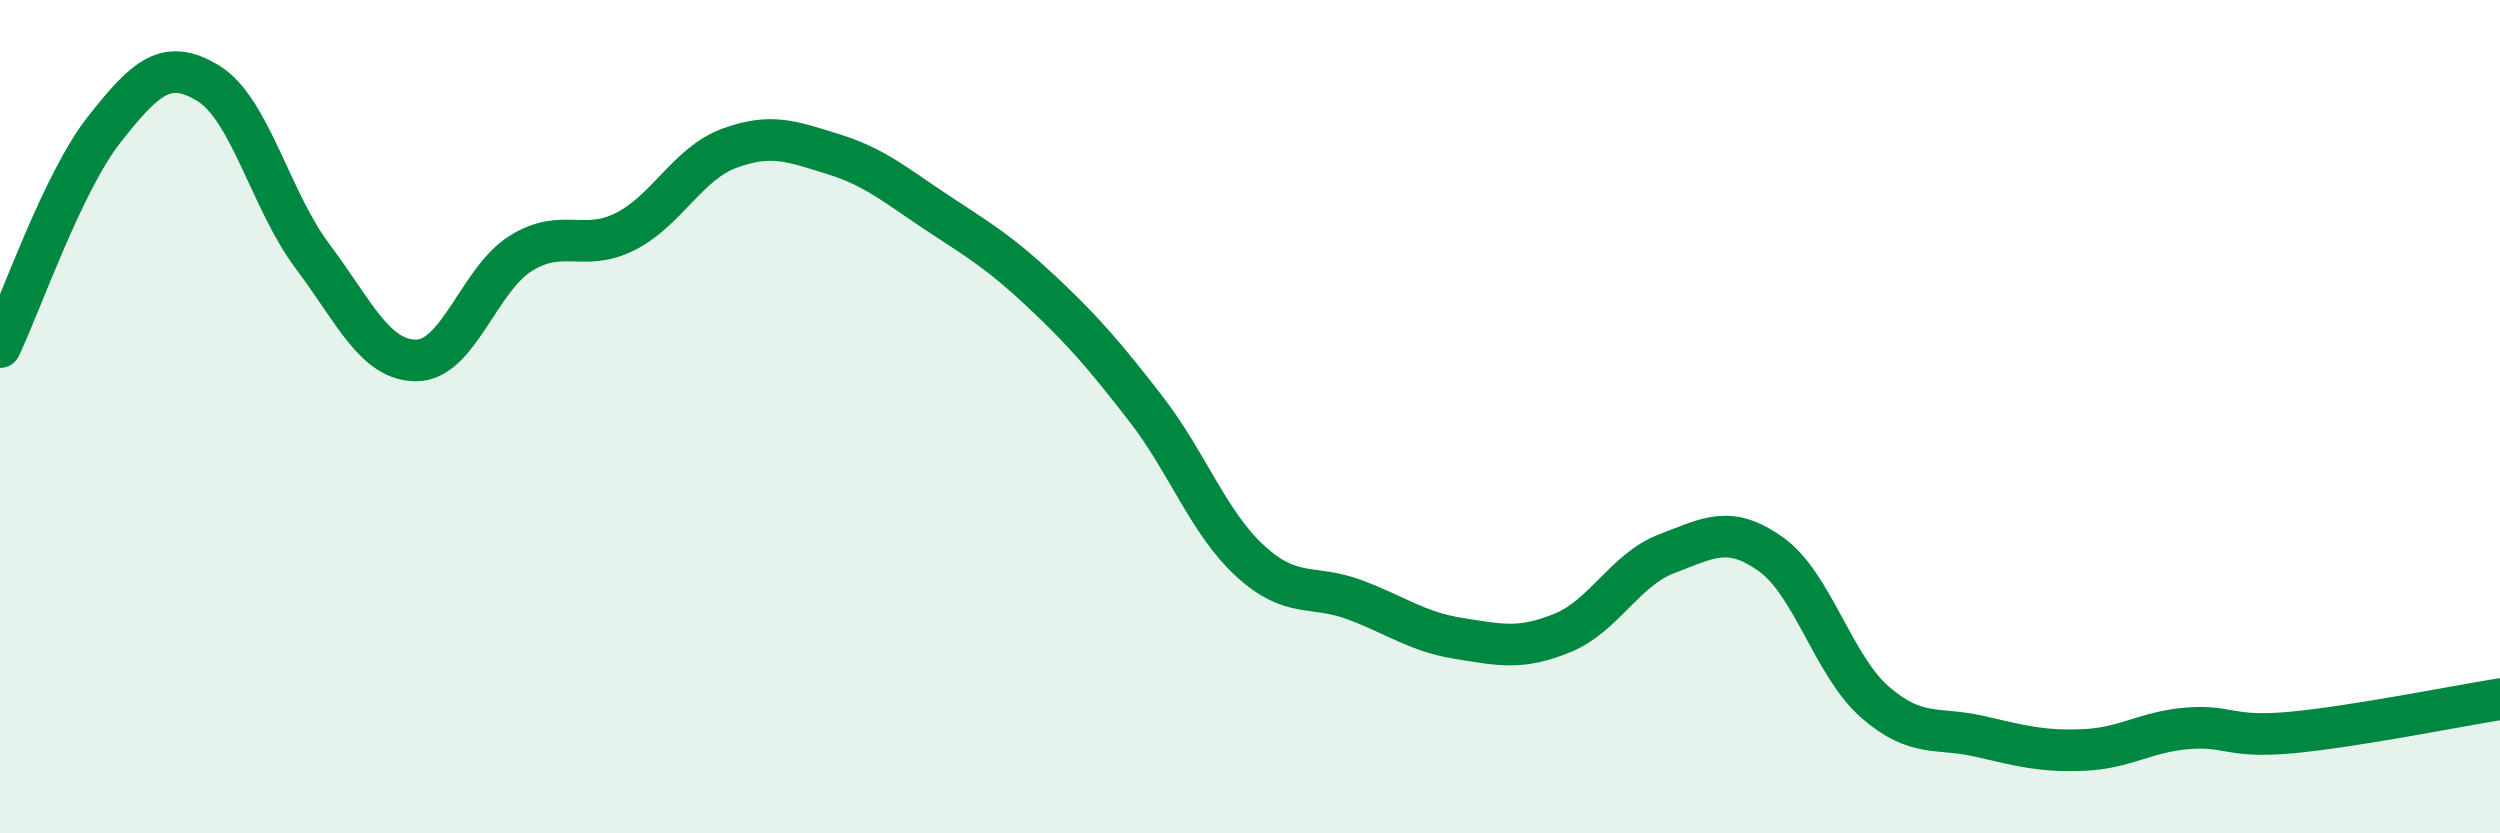
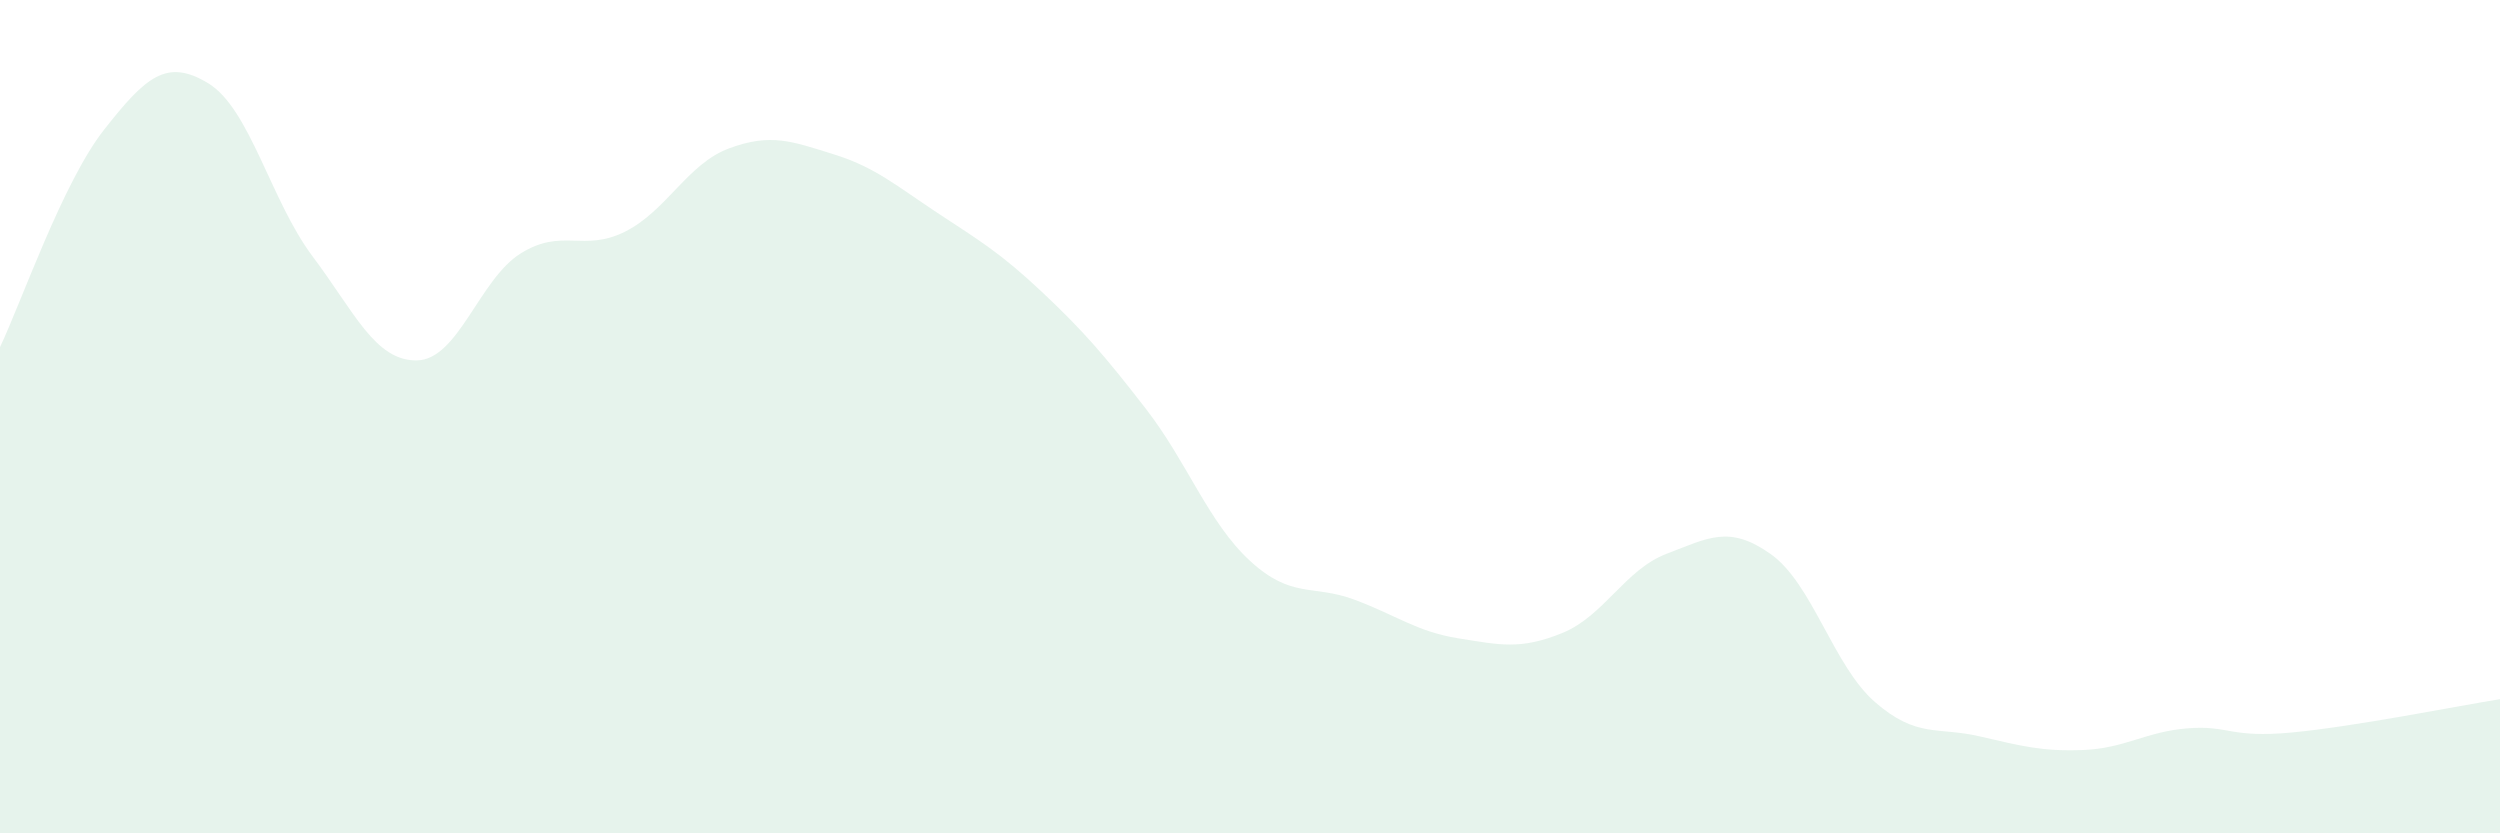
<svg xmlns="http://www.w3.org/2000/svg" width="60" height="20" viewBox="0 0 60 20">
  <path d="M 0,8.33 C 0.5,7.29 1.5,4.38 2.5,3.11 C 3.5,1.84 4,1.39 5,2 C 6,2.61 6.5,4.82 7.5,6.15 C 8.5,7.48 9,8.66 10,8.65 C 11,8.64 11.5,6.7 12.5,6.08 C 13.5,5.46 14,6.06 15,5.56 C 16,5.06 16.5,3.93 17.5,3.56 C 18.5,3.19 19,3.39 20,3.7 C 21,4.01 21.5,4.45 22.5,5.11 C 23.5,5.77 24,6.06 25,7 C 26,7.94 26.5,8.52 27.5,9.81 C 28.5,11.1 29,12.54 30,13.46 C 31,14.38 31.5,14.02 32.5,14.39 C 33.5,14.76 34,15.16 35,15.32 C 36,15.48 36.5,15.6 37.5,15.19 C 38.5,14.78 39,13.67 40,13.29 C 41,12.91 41.5,12.59 42.5,13.3 C 43.5,14.01 44,15.98 45,16.85 C 46,17.72 46.5,17.44 47.5,17.67 C 48.5,17.9 49,18.04 50,18 C 51,17.96 51.5,17.56 52.5,17.48 C 53.5,17.4 53.5,17.72 55,17.58 C 56.5,17.44 59,16.94 60,16.78L60 20L0 20Z" fill="#008740" opacity="0.1" stroke-linecap="round" stroke-linejoin="round" />
-   <path d="M 0,8.33 C 0.5,7.29 1.5,4.38 2.5,3.11 C 3.5,1.84 4,1.39 5,2 C 6,2.61 6.5,4.82 7.5,6.15 C 8.5,7.48 9,8.66 10,8.65 C 11,8.64 11.5,6.7 12.5,6.08 C 13.5,5.46 14,6.06 15,5.56 C 16,5.06 16.5,3.93 17.5,3.56 C 18.5,3.19 19,3.39 20,3.7 C 21,4.01 21.5,4.45 22.5,5.11 C 23.5,5.77 24,6.06 25,7 C 26,7.94 26.5,8.52 27.5,9.81 C 28.5,11.1 29,12.54 30,13.46 C 31,14.38 31.5,14.02 32.5,14.39 C 33.5,14.76 34,15.16 35,15.32 C 36,15.48 36.5,15.6 37.5,15.19 C 38.5,14.78 39,13.67 40,13.29 C 41,12.91 41.5,12.59 42.5,13.3 C 43.5,14.01 44,15.98 45,16.85 C 46,17.72 46.5,17.44 47.5,17.67 C 48.5,17.9 49,18.04 50,18 C 51,17.96 51.5,17.56 52.5,17.48 C 53.5,17.4 53.5,17.72 55,17.58 C 56.5,17.44 59,16.94 60,16.78" stroke="#008740" stroke-width="1" fill="none" stroke-linecap="round" stroke-linejoin="round" />
</svg>